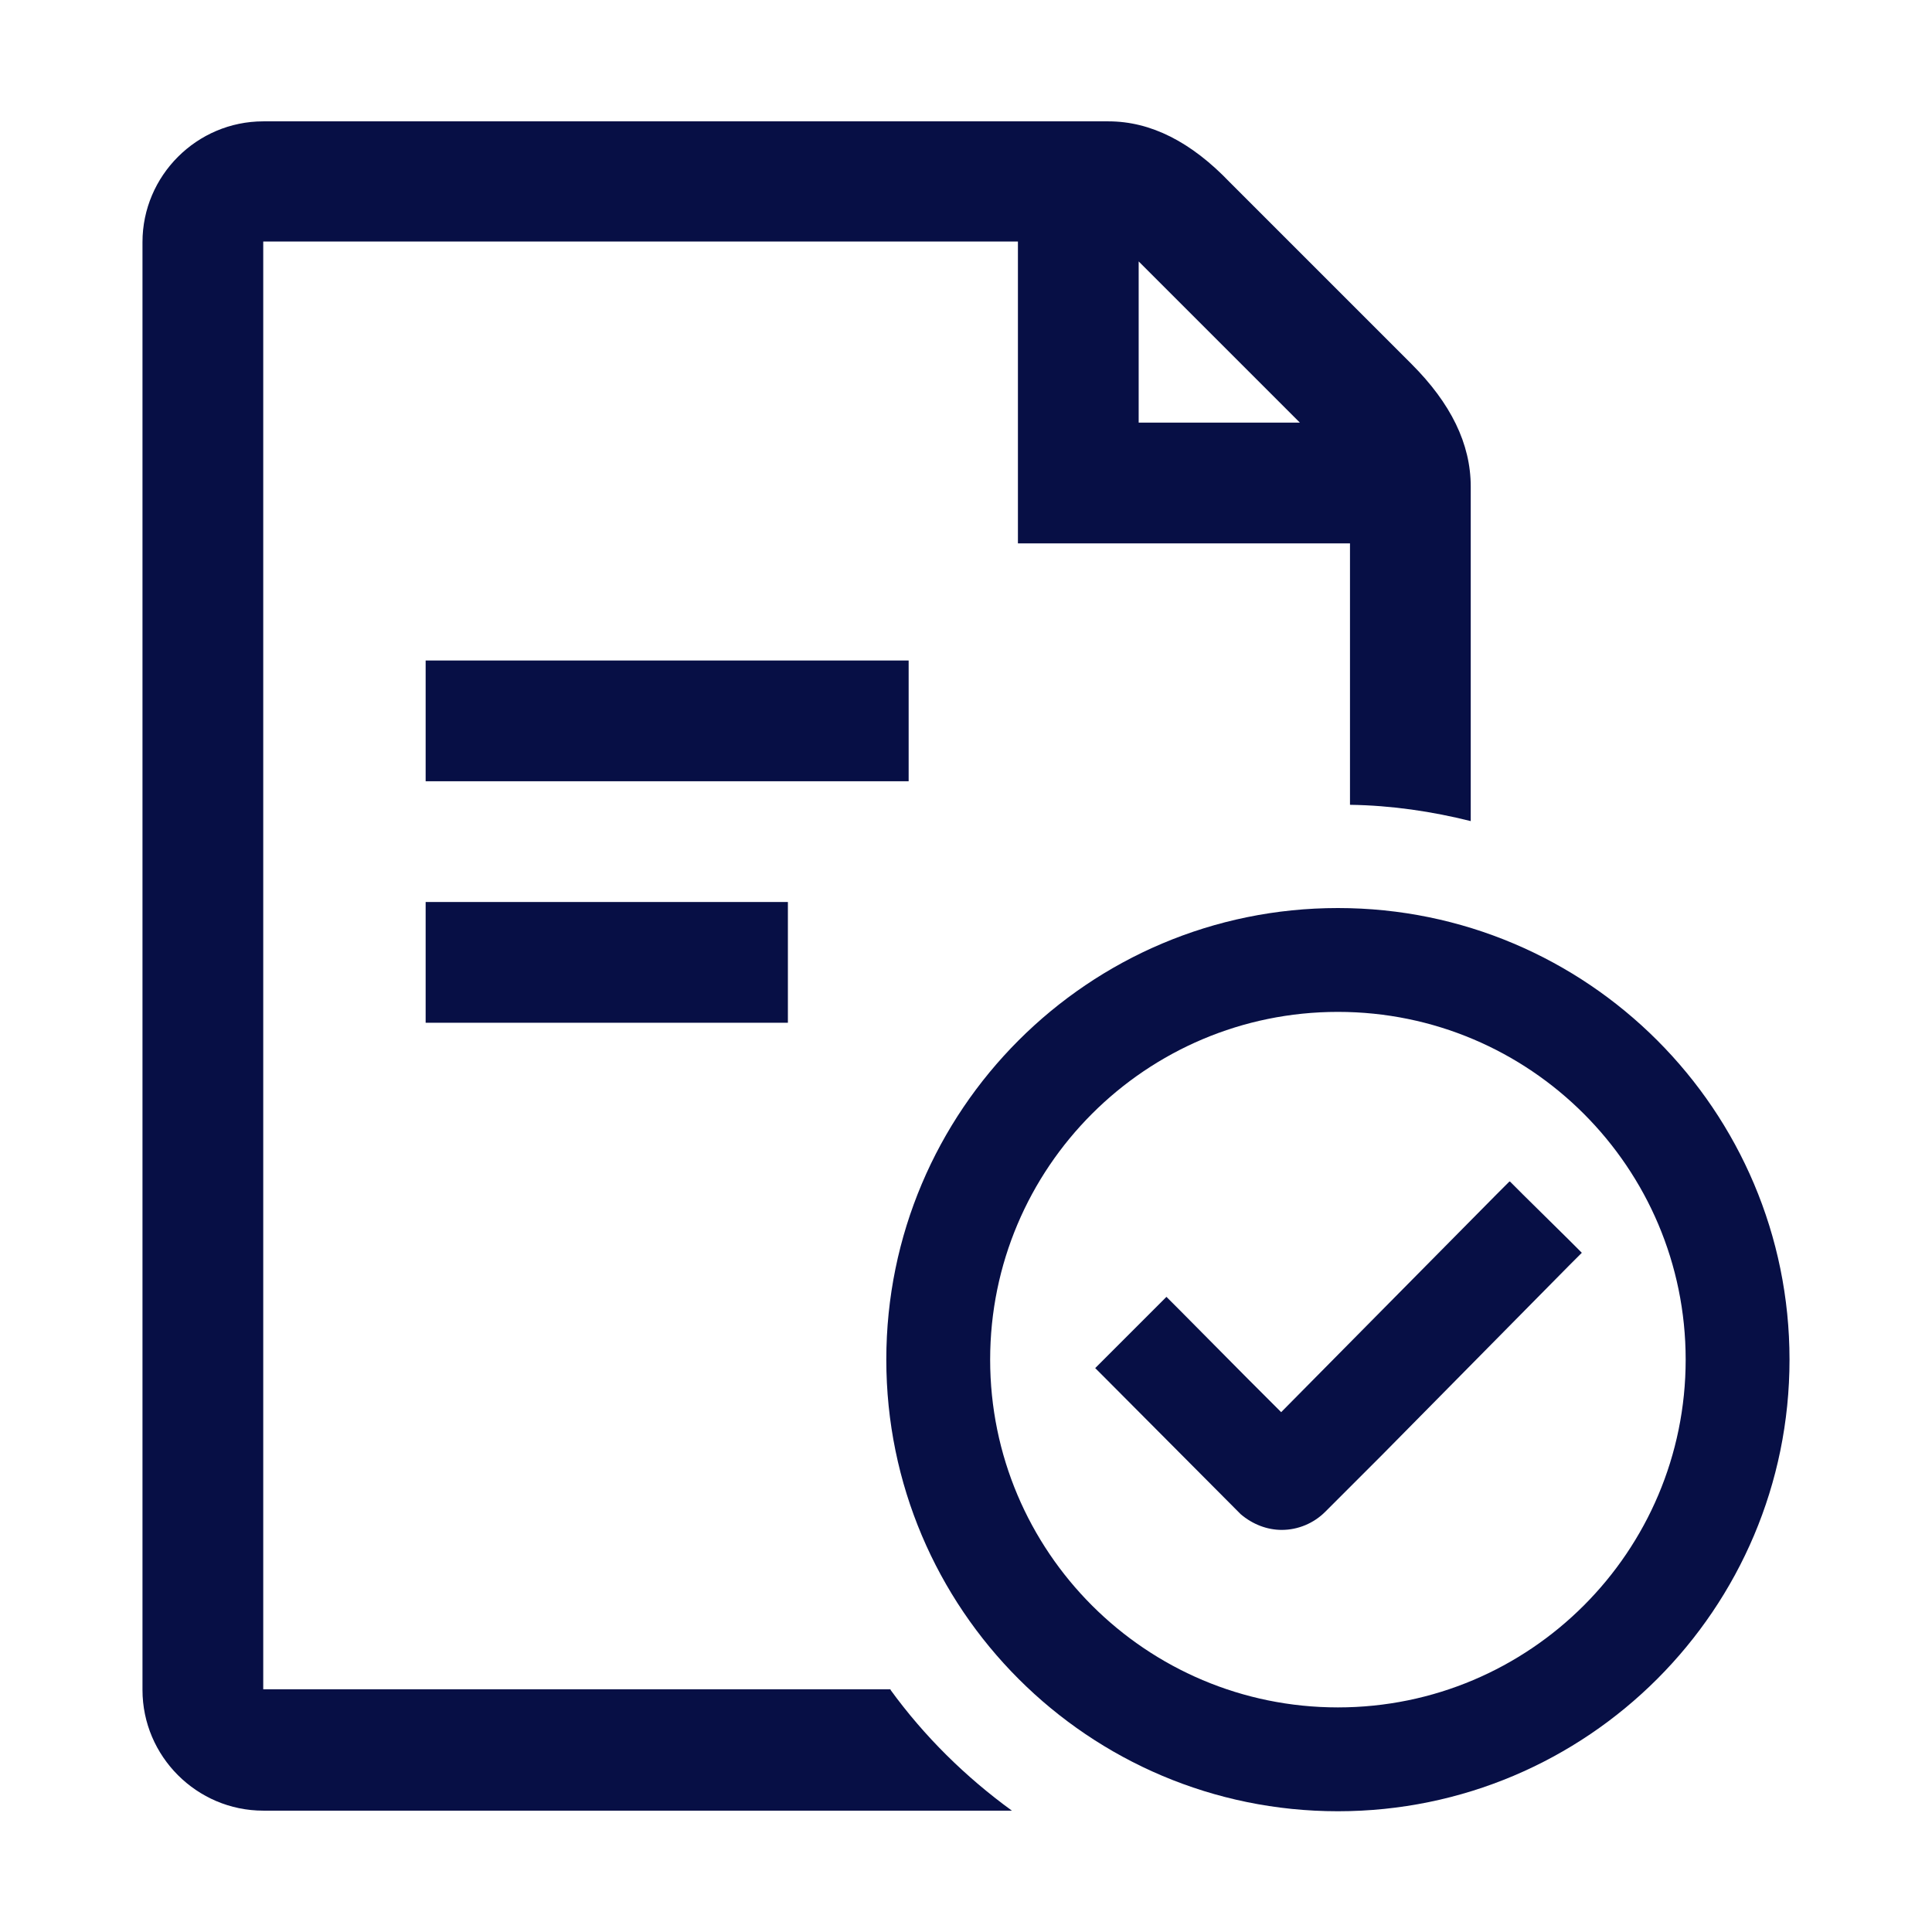
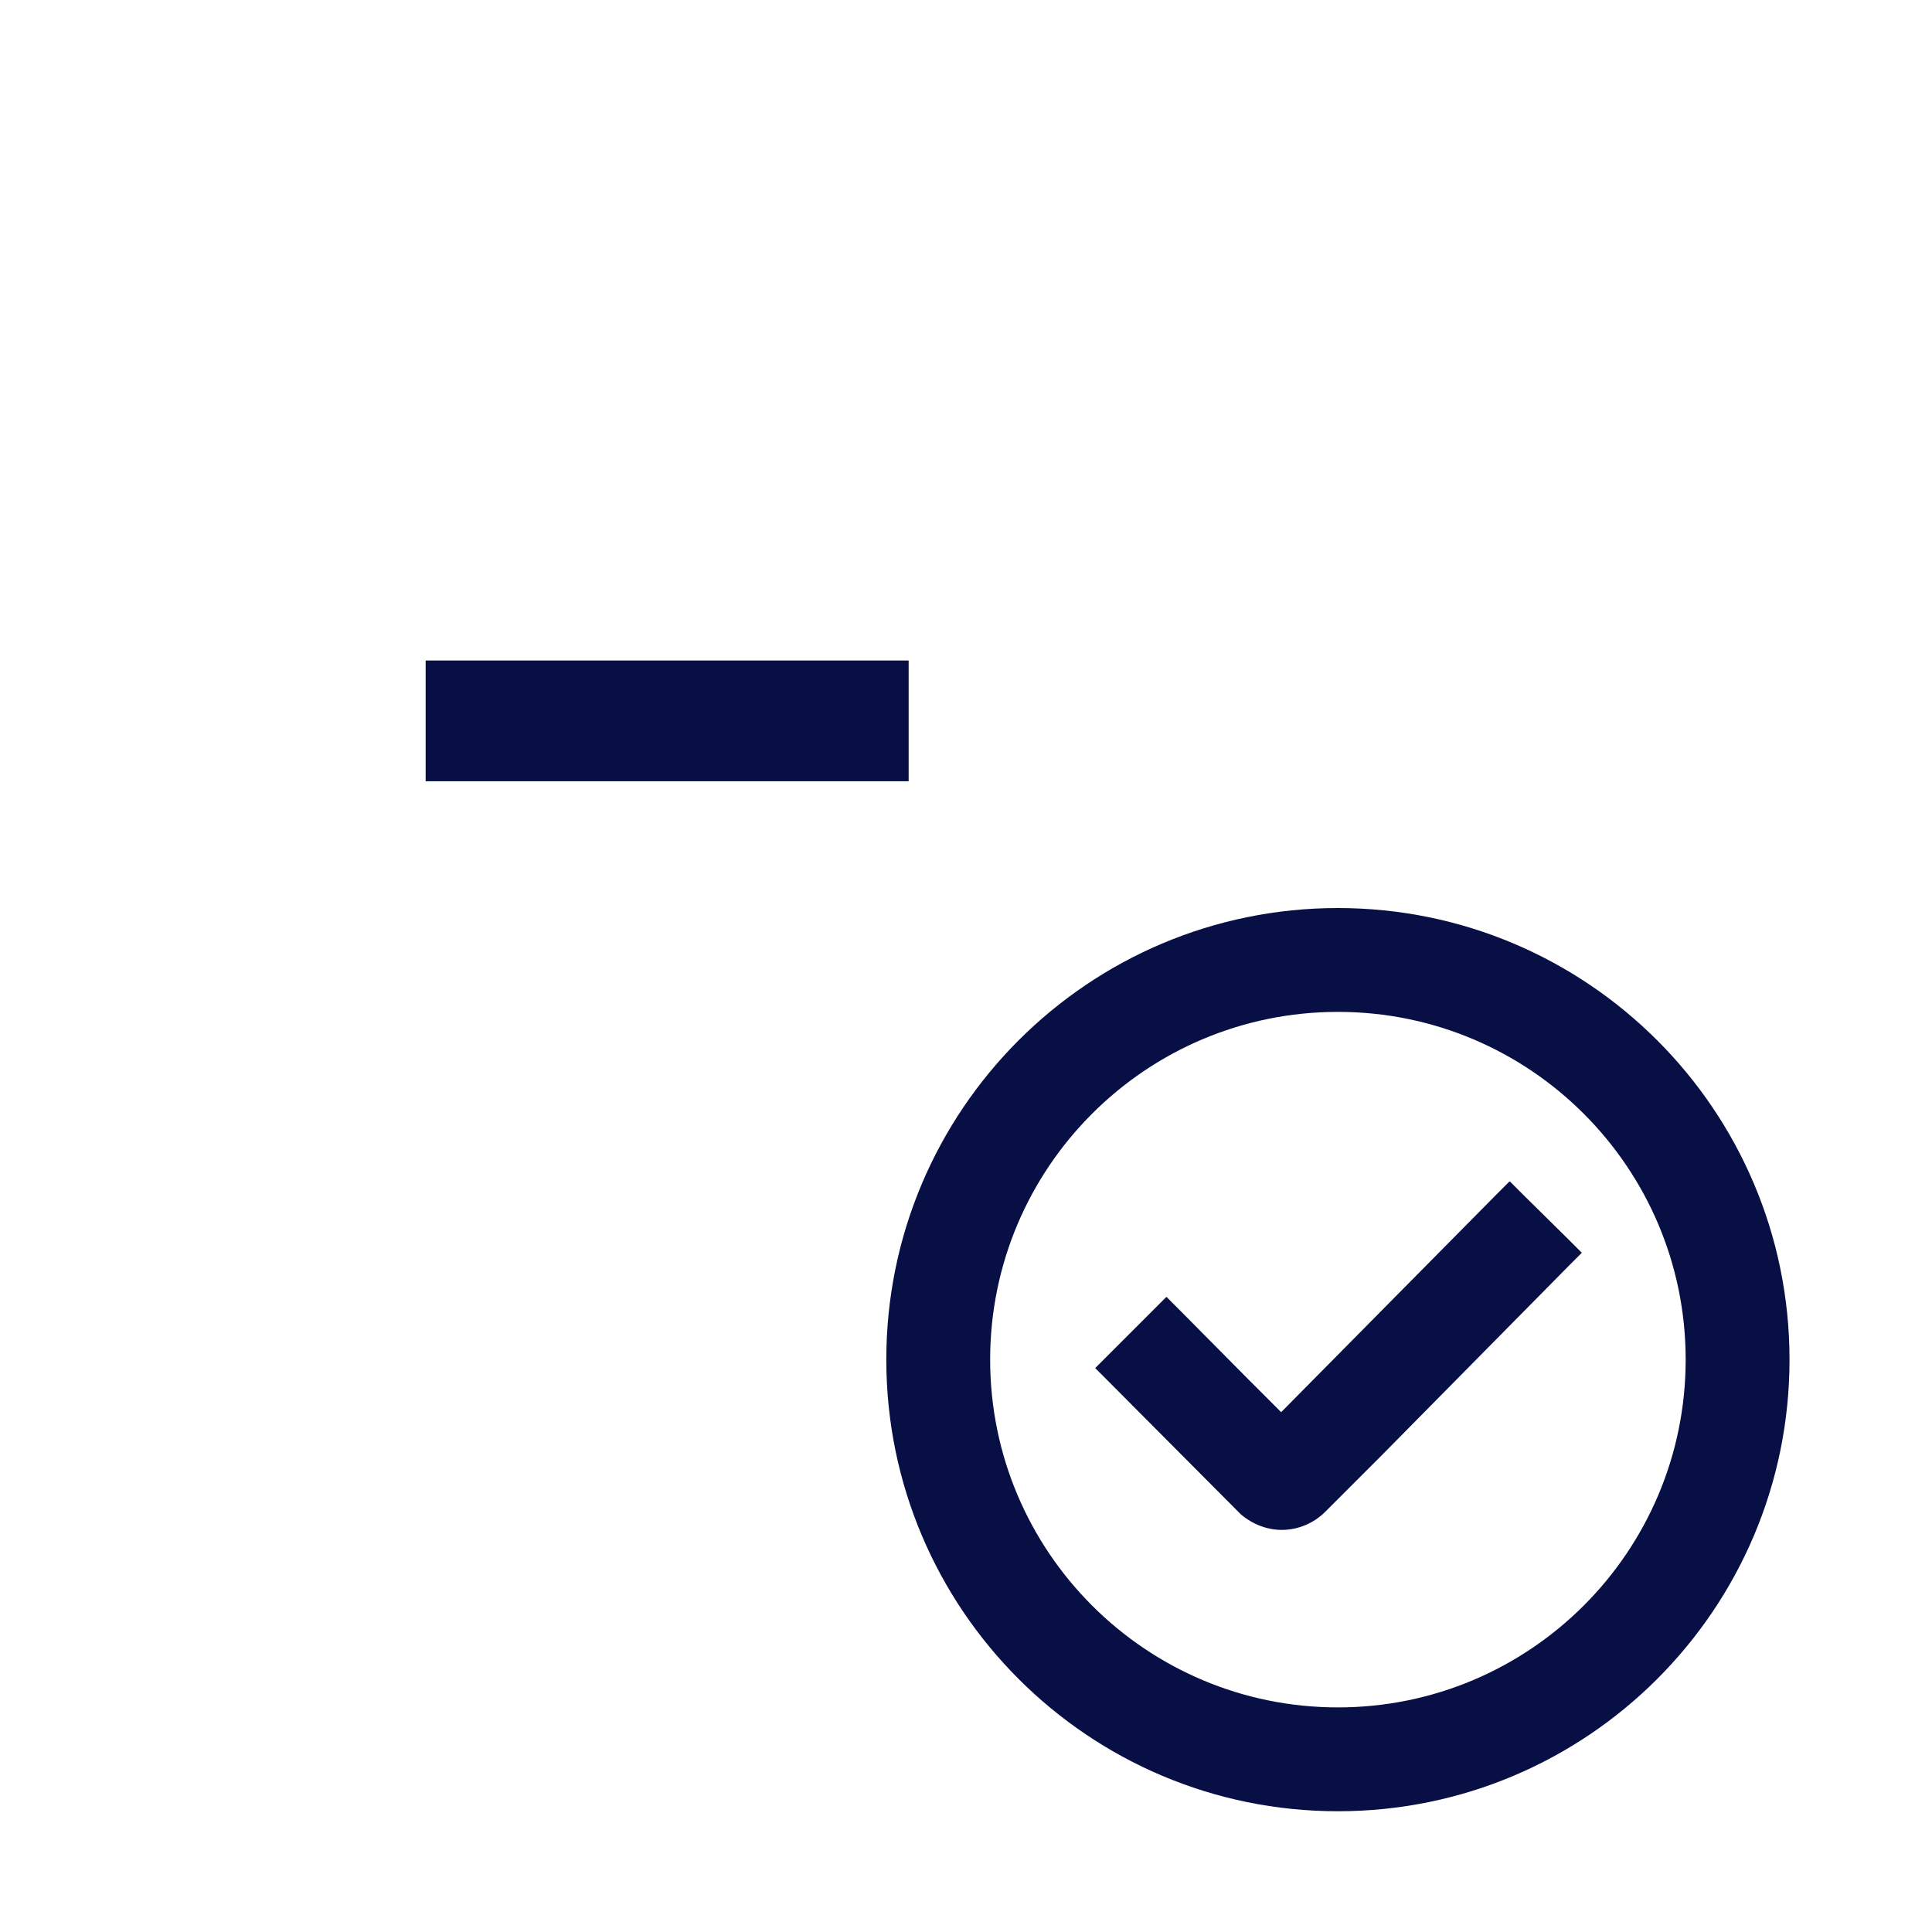
<svg xmlns="http://www.w3.org/2000/svg" id="icons" width="11.29mm" height="11.29mm" viewBox="0 0 32 32">
  <defs>
    <style>
      .cls-1 {
        fill: #070f45;
      }
    </style>
  </defs>
  <rect class="cls-1" x="7.05" y="10.94" width="8" height="2" />
-   <rect class="cls-1" x="7.05" y="14.94" width="6" height="2" />
-   <path class="cls-1" d="M14.75,27.98H4.36V4h12.5v5h5.5v4.33c.69.01,1.36.11,2,.27v-5.54c0-.71-.33-1.38-.98-2.03l-3.01-3.01c-.64-.67-1.31-1.01-2.01-1.01H4.36c-1.1,0-2,.9-2,2v23.98c0,1.1.9,2,2,2h12.4c-.77-.56-1.45-1.23-2.01-2ZM18.86,4.33l2.67,2.67h-2.67v-2.67Z" />
  <path class="cls-1" d="M25.99,20.54l-.77-.76-.21-.21h-.01l-.21.21-3.57,3.61-.55-.55-1.14-1.15-.21-.21-.21.21-.76.76-.21.21.21.21,2.2,2.21c.2.17.44.26.68.26.27,0,.53-.11.72-.3l.94-.94,3.1-3.14.21-.21-.21-.21Z" />
  <path class="cls-1" d="M22.16,16.76c3.18,0,5.76,2.58,5.76,5.76s-2.58,5.76-5.76,5.76-5.76-2.58-5.76-5.76,2.58-5.76,5.76-5.76M22.16,15.04c-4.13,0-7.48,3.35-7.48,7.48s3.35,7.48,7.48,7.48,7.48-3.35,7.48-7.48-3.35-7.48-7.48-7.48h0Z" />
</svg>